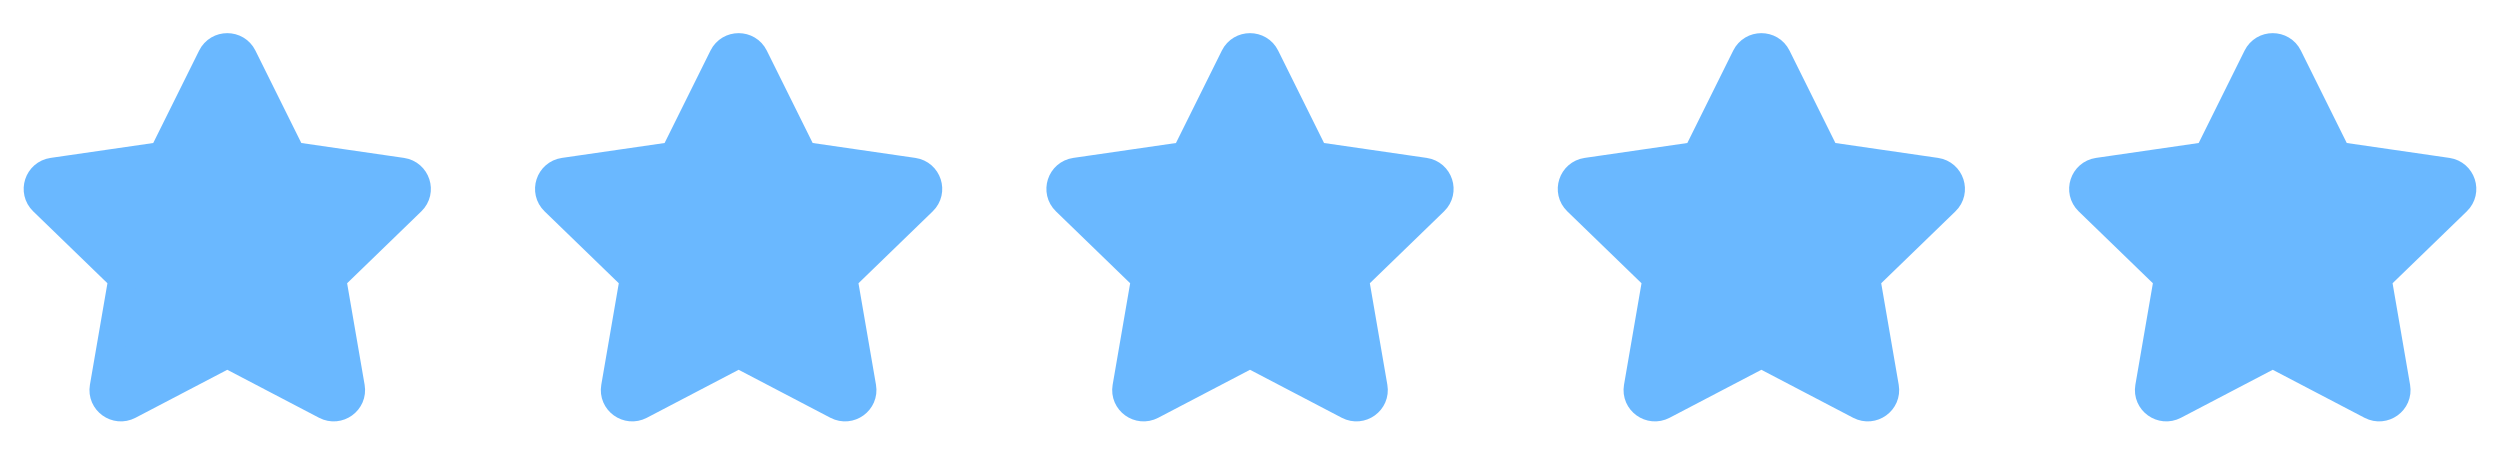
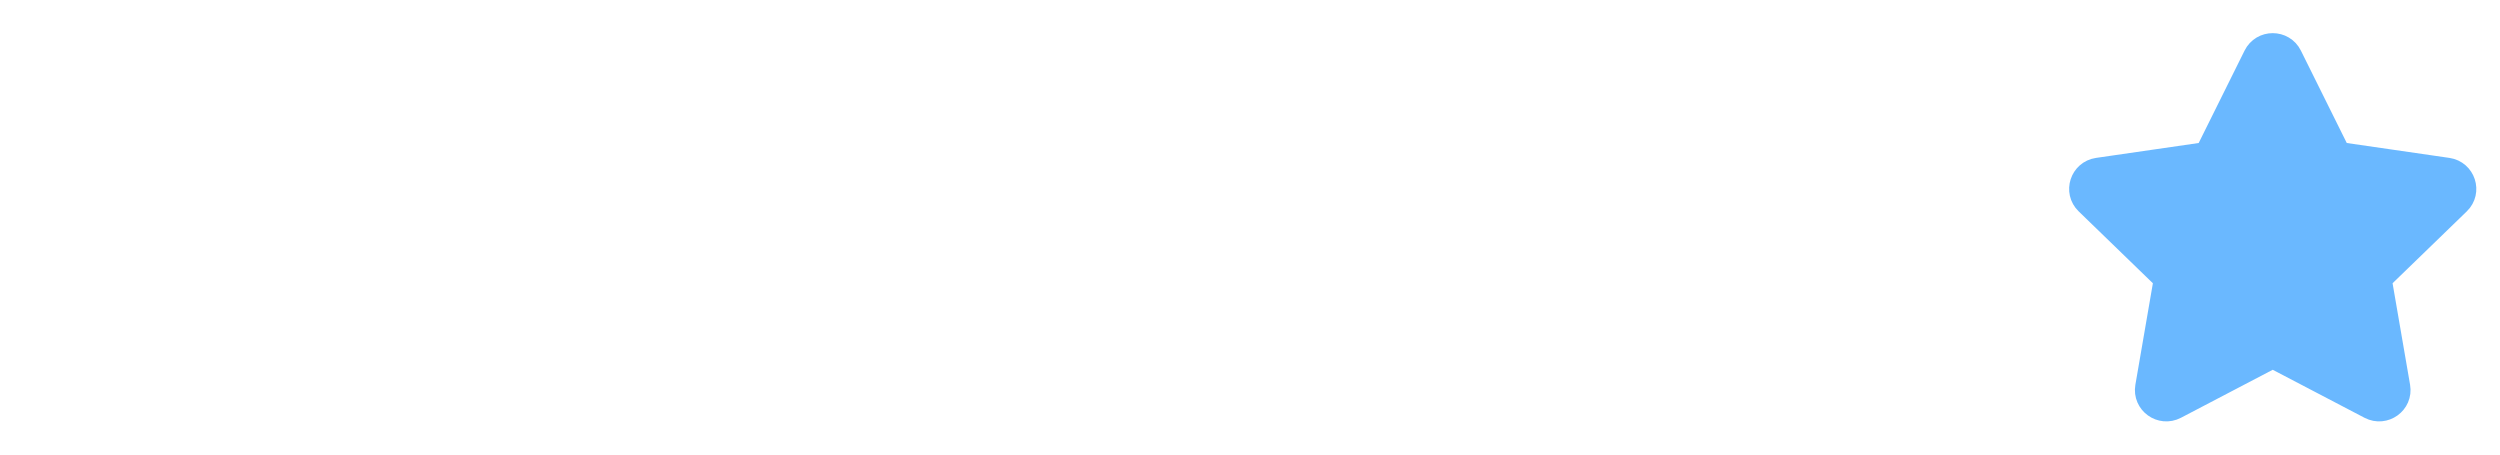
<svg xmlns="http://www.w3.org/2000/svg" width="88" height="16" viewBox="0 0 88 16" fill="none">
-   <path d="M5.725 5.491L7.457 2.003C7.679 1.555 8.321 1.555 8.543 2.003L10.275 5.491L14.148 6.053C14.645 6.126 14.843 6.733 14.483 7.081L11.681 9.795L12.342 13.628C12.427 14.12 11.908 14.495 11.463 14.263L8 12.452L4.537 14.263C4.092 14.495 3.573 14.12 3.658 13.628L4.319 9.795L1.517 7.081C1.157 6.733 1.355 6.126 1.852 6.053L5.725 5.491Z" fill="#6AB8FF" stroke="#6AB8FF" stroke-linecap="round" stroke-linejoin="round" />
-   <path d="M23.725 5.491L25.457 2.003C25.679 1.555 26.321 1.555 26.543 2.003L28.275 5.491L32.148 6.053C32.645 6.126 32.843 6.733 32.483 7.081L29.681 9.795L30.342 13.628C30.427 14.12 29.908 14.495 29.463 14.263L26 12.452L22.537 14.263C22.092 14.495 21.573 14.12 21.658 13.628L22.319 9.795L19.517 7.081C19.157 6.733 19.355 6.126 19.852 6.053L23.725 5.491Z" fill="#6AB8FF" stroke="#6AB8FF" stroke-linecap="round" stroke-linejoin="round" />
-   <path d="M41.725 5.491L43.457 2.003C43.679 1.555 44.321 1.555 44.543 2.003L46.275 5.491L50.148 6.053C50.645 6.126 50.843 6.733 50.483 7.081L47.681 9.795L48.342 13.628C48.427 14.12 47.908 14.495 47.463 14.263L44 12.452L40.537 14.263C40.092 14.495 39.573 14.12 39.658 13.628L40.319 9.795L37.517 7.081C37.157 6.733 37.355 6.126 37.852 6.053L41.725 5.491Z" fill="#6AB8FF" stroke="#6AB8FF" stroke-linecap="round" stroke-linejoin="round" />
-   <path d="M59.725 5.491L61.457 2.003C61.679 1.555 62.321 1.555 62.543 2.003L64.275 5.491L68.148 6.053C68.644 6.126 68.843 6.733 68.483 7.081L65.681 9.795L66.342 13.628C66.427 14.12 65.908 14.495 65.463 14.263L62 12.452L58.537 14.263C58.092 14.495 57.573 14.12 57.658 13.628L58.319 9.795L55.517 7.081C55.157 6.733 55.355 6.126 55.852 6.053L59.725 5.491Z" fill="#6AB8FF" stroke="#6AB8FF" stroke-linecap="round" stroke-linejoin="round" />
  <path d="M77.725 5.491L79.457 2.003C79.679 1.555 80.321 1.555 80.543 2.003L82.275 5.491L86.148 6.053C86.644 6.126 86.843 6.733 86.483 7.081L83.681 9.795L84.342 13.628C84.427 14.12 83.908 14.495 83.463 14.263L80 12.452L76.537 14.263C76.092 14.495 75.573 14.12 75.658 13.628L76.319 9.795L73.517 7.081C73.157 6.733 73.356 6.126 73.852 6.053L77.725 5.491Z" fill="#6AB8FF" stroke="#6AB8FF" stroke-linecap="round" stroke-linejoin="round" />
</svg>